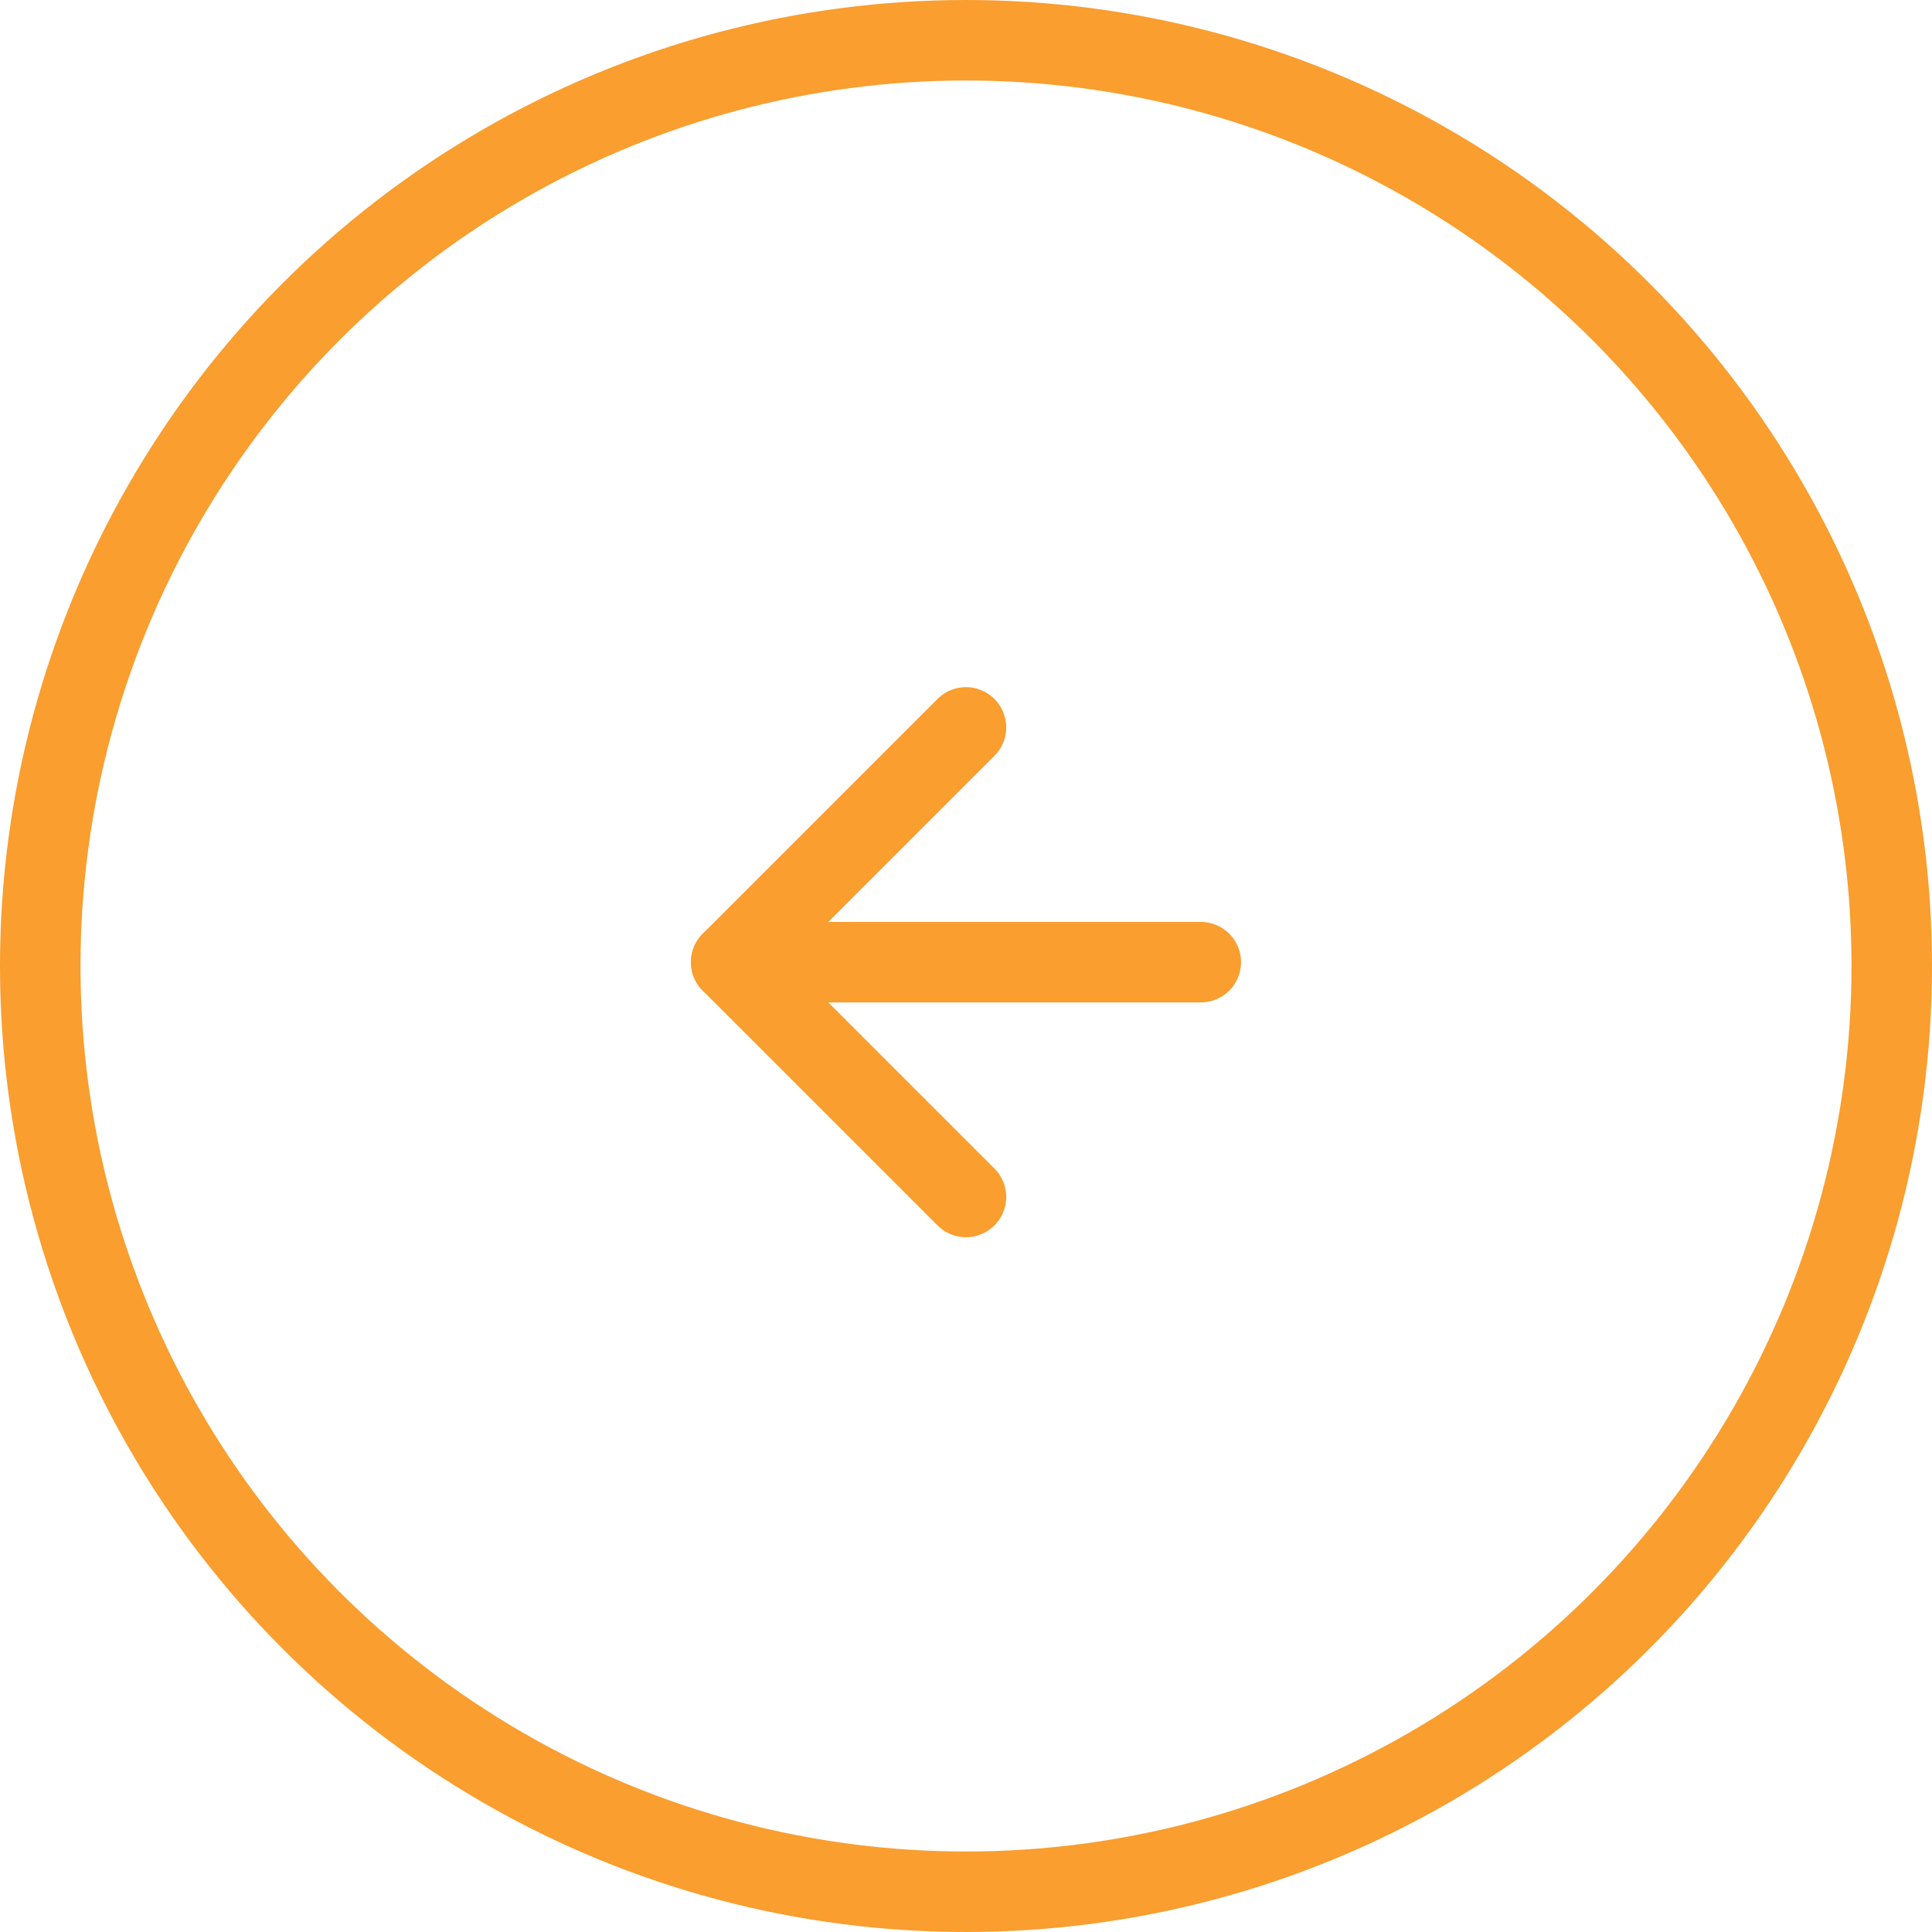
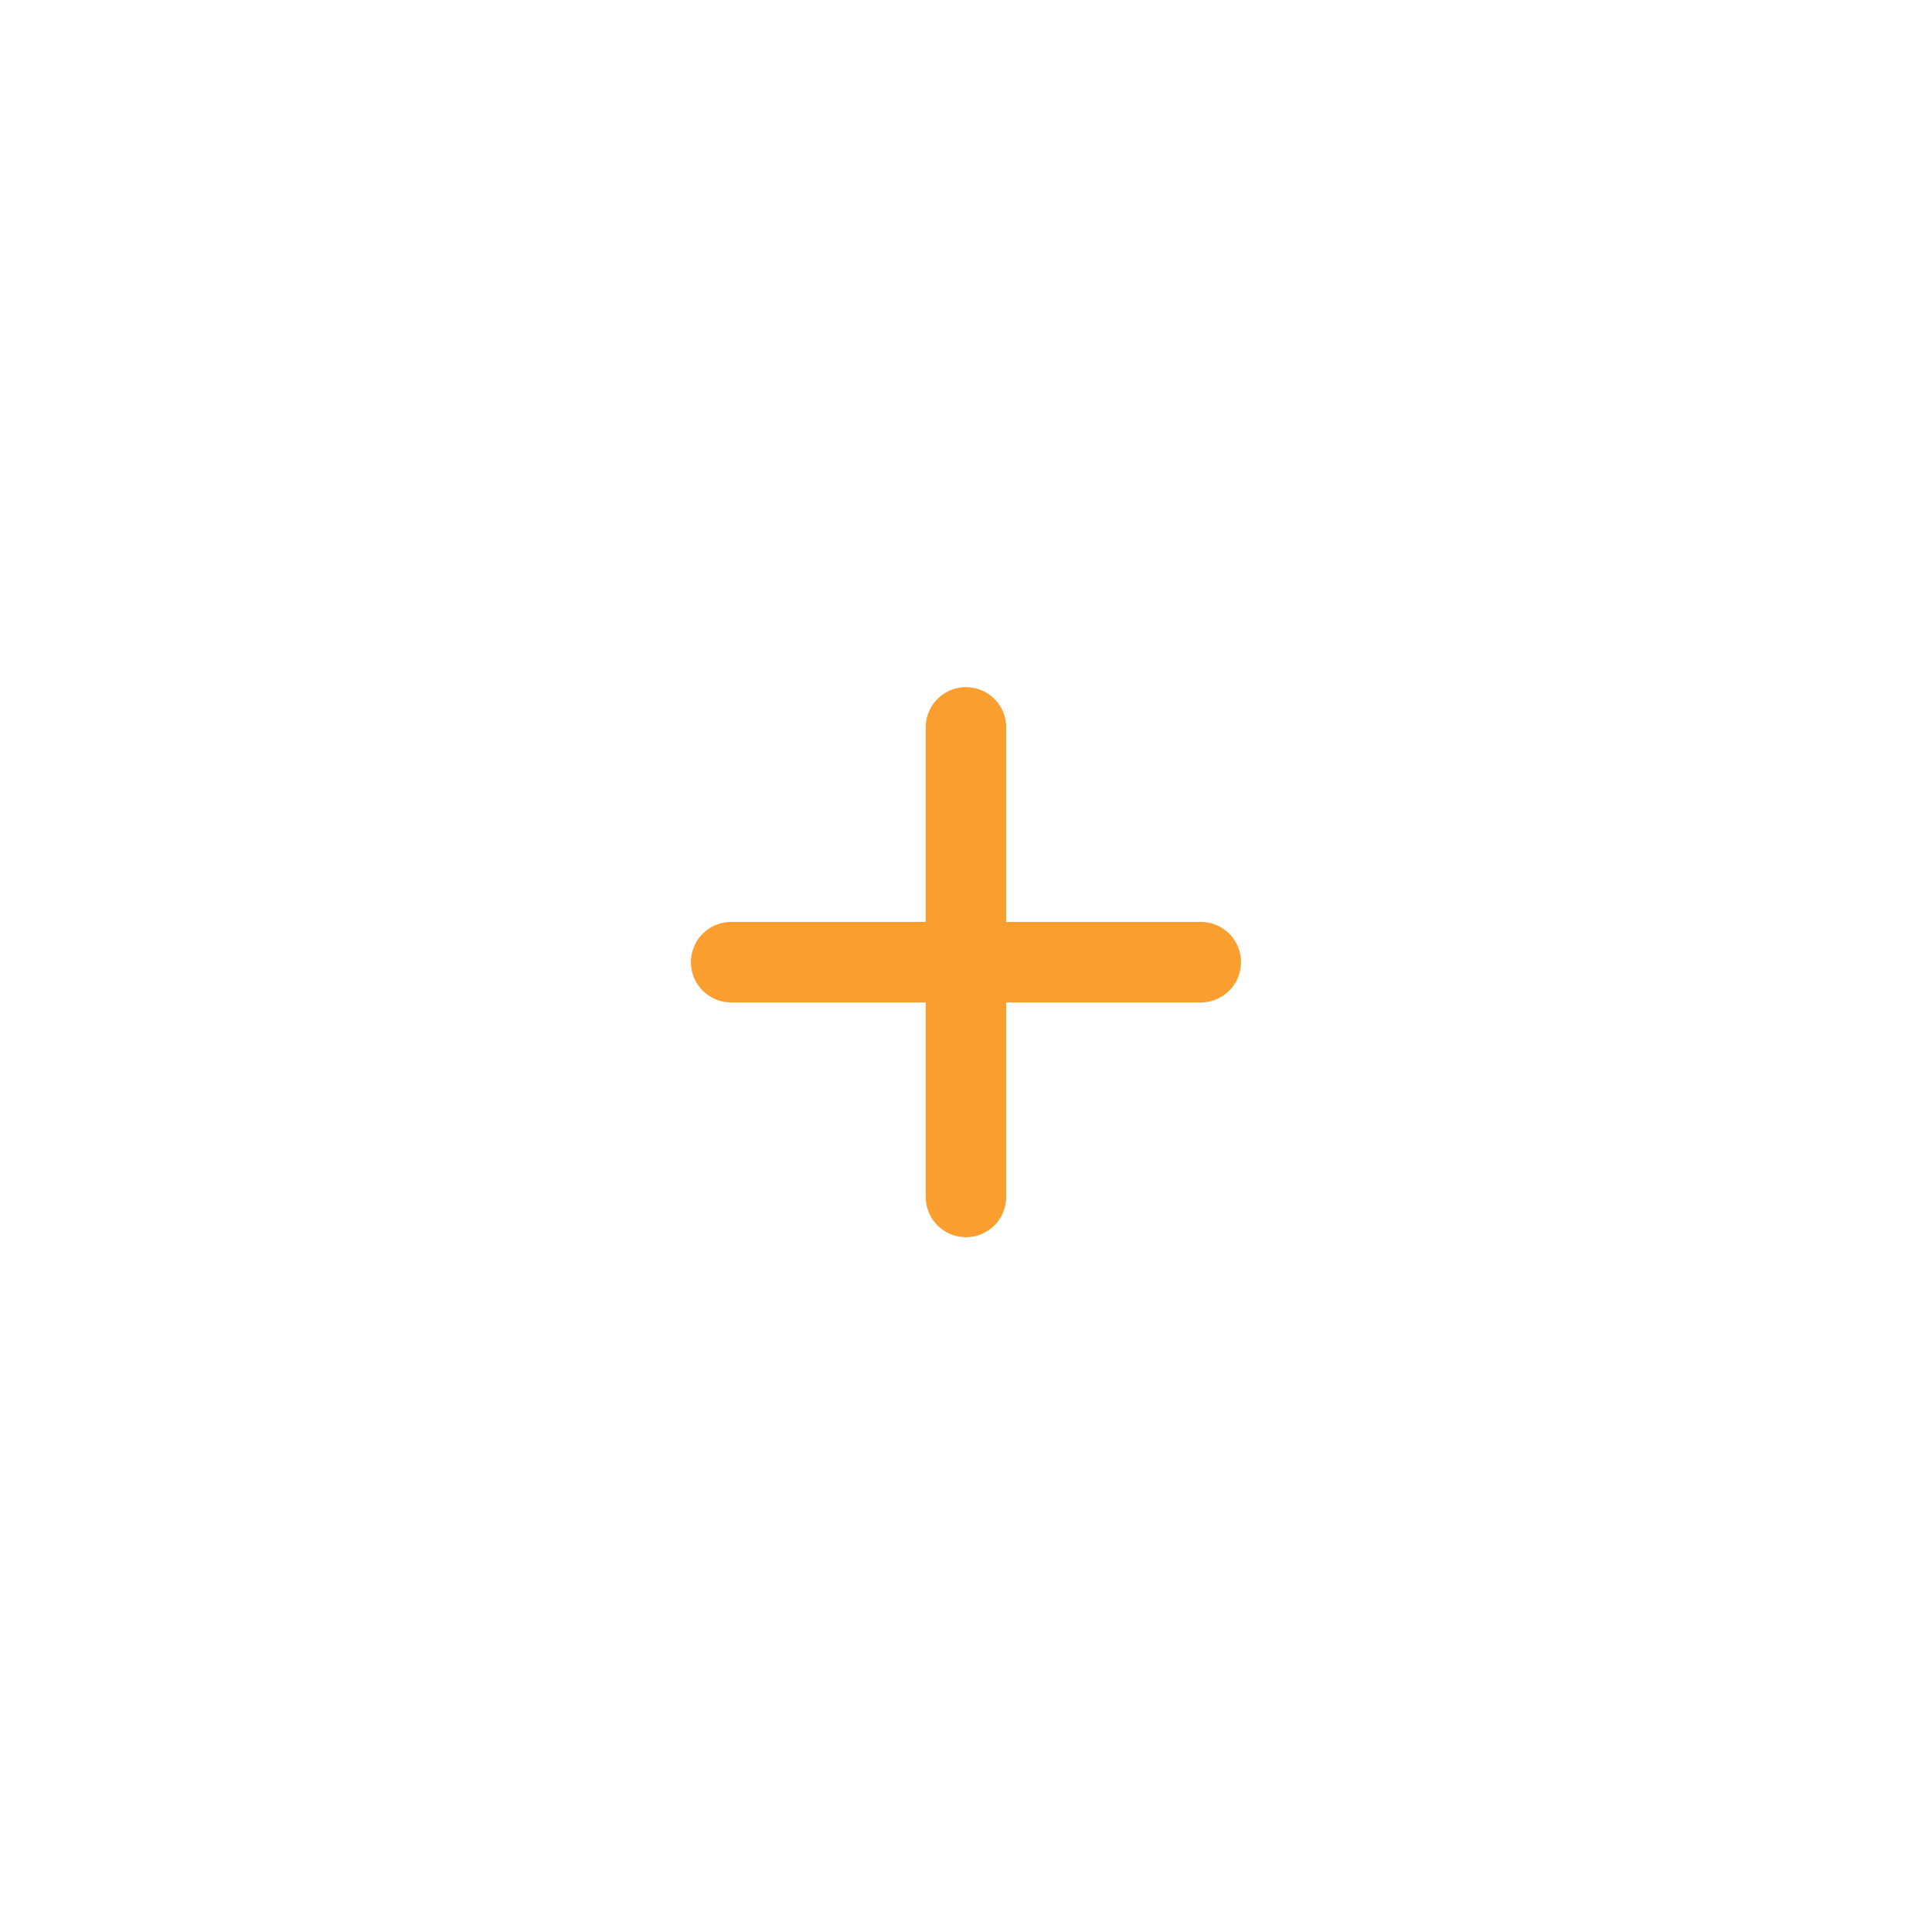
<svg xmlns="http://www.w3.org/2000/svg" width="48" height="48" viewBox="0 0 48 48" fill="none">
-   <circle cx="24" cy="24" r="23" stroke="#F99E2F" stroke-width="2" />
  <path d="M29.833 23.905H18.166" stroke="#F99E2F" stroke-width="2" stroke-linecap="round" stroke-linejoin="round" />
-   <path d="M23.999 29.738L18.166 23.905L23.999 18.072" stroke="#F99E2F" stroke-width="2" stroke-linecap="round" stroke-linejoin="round" />
+   <path d="M23.999 29.738L23.999 18.072" stroke="#F99E2F" stroke-width="2" stroke-linecap="round" stroke-linejoin="round" />
</svg>